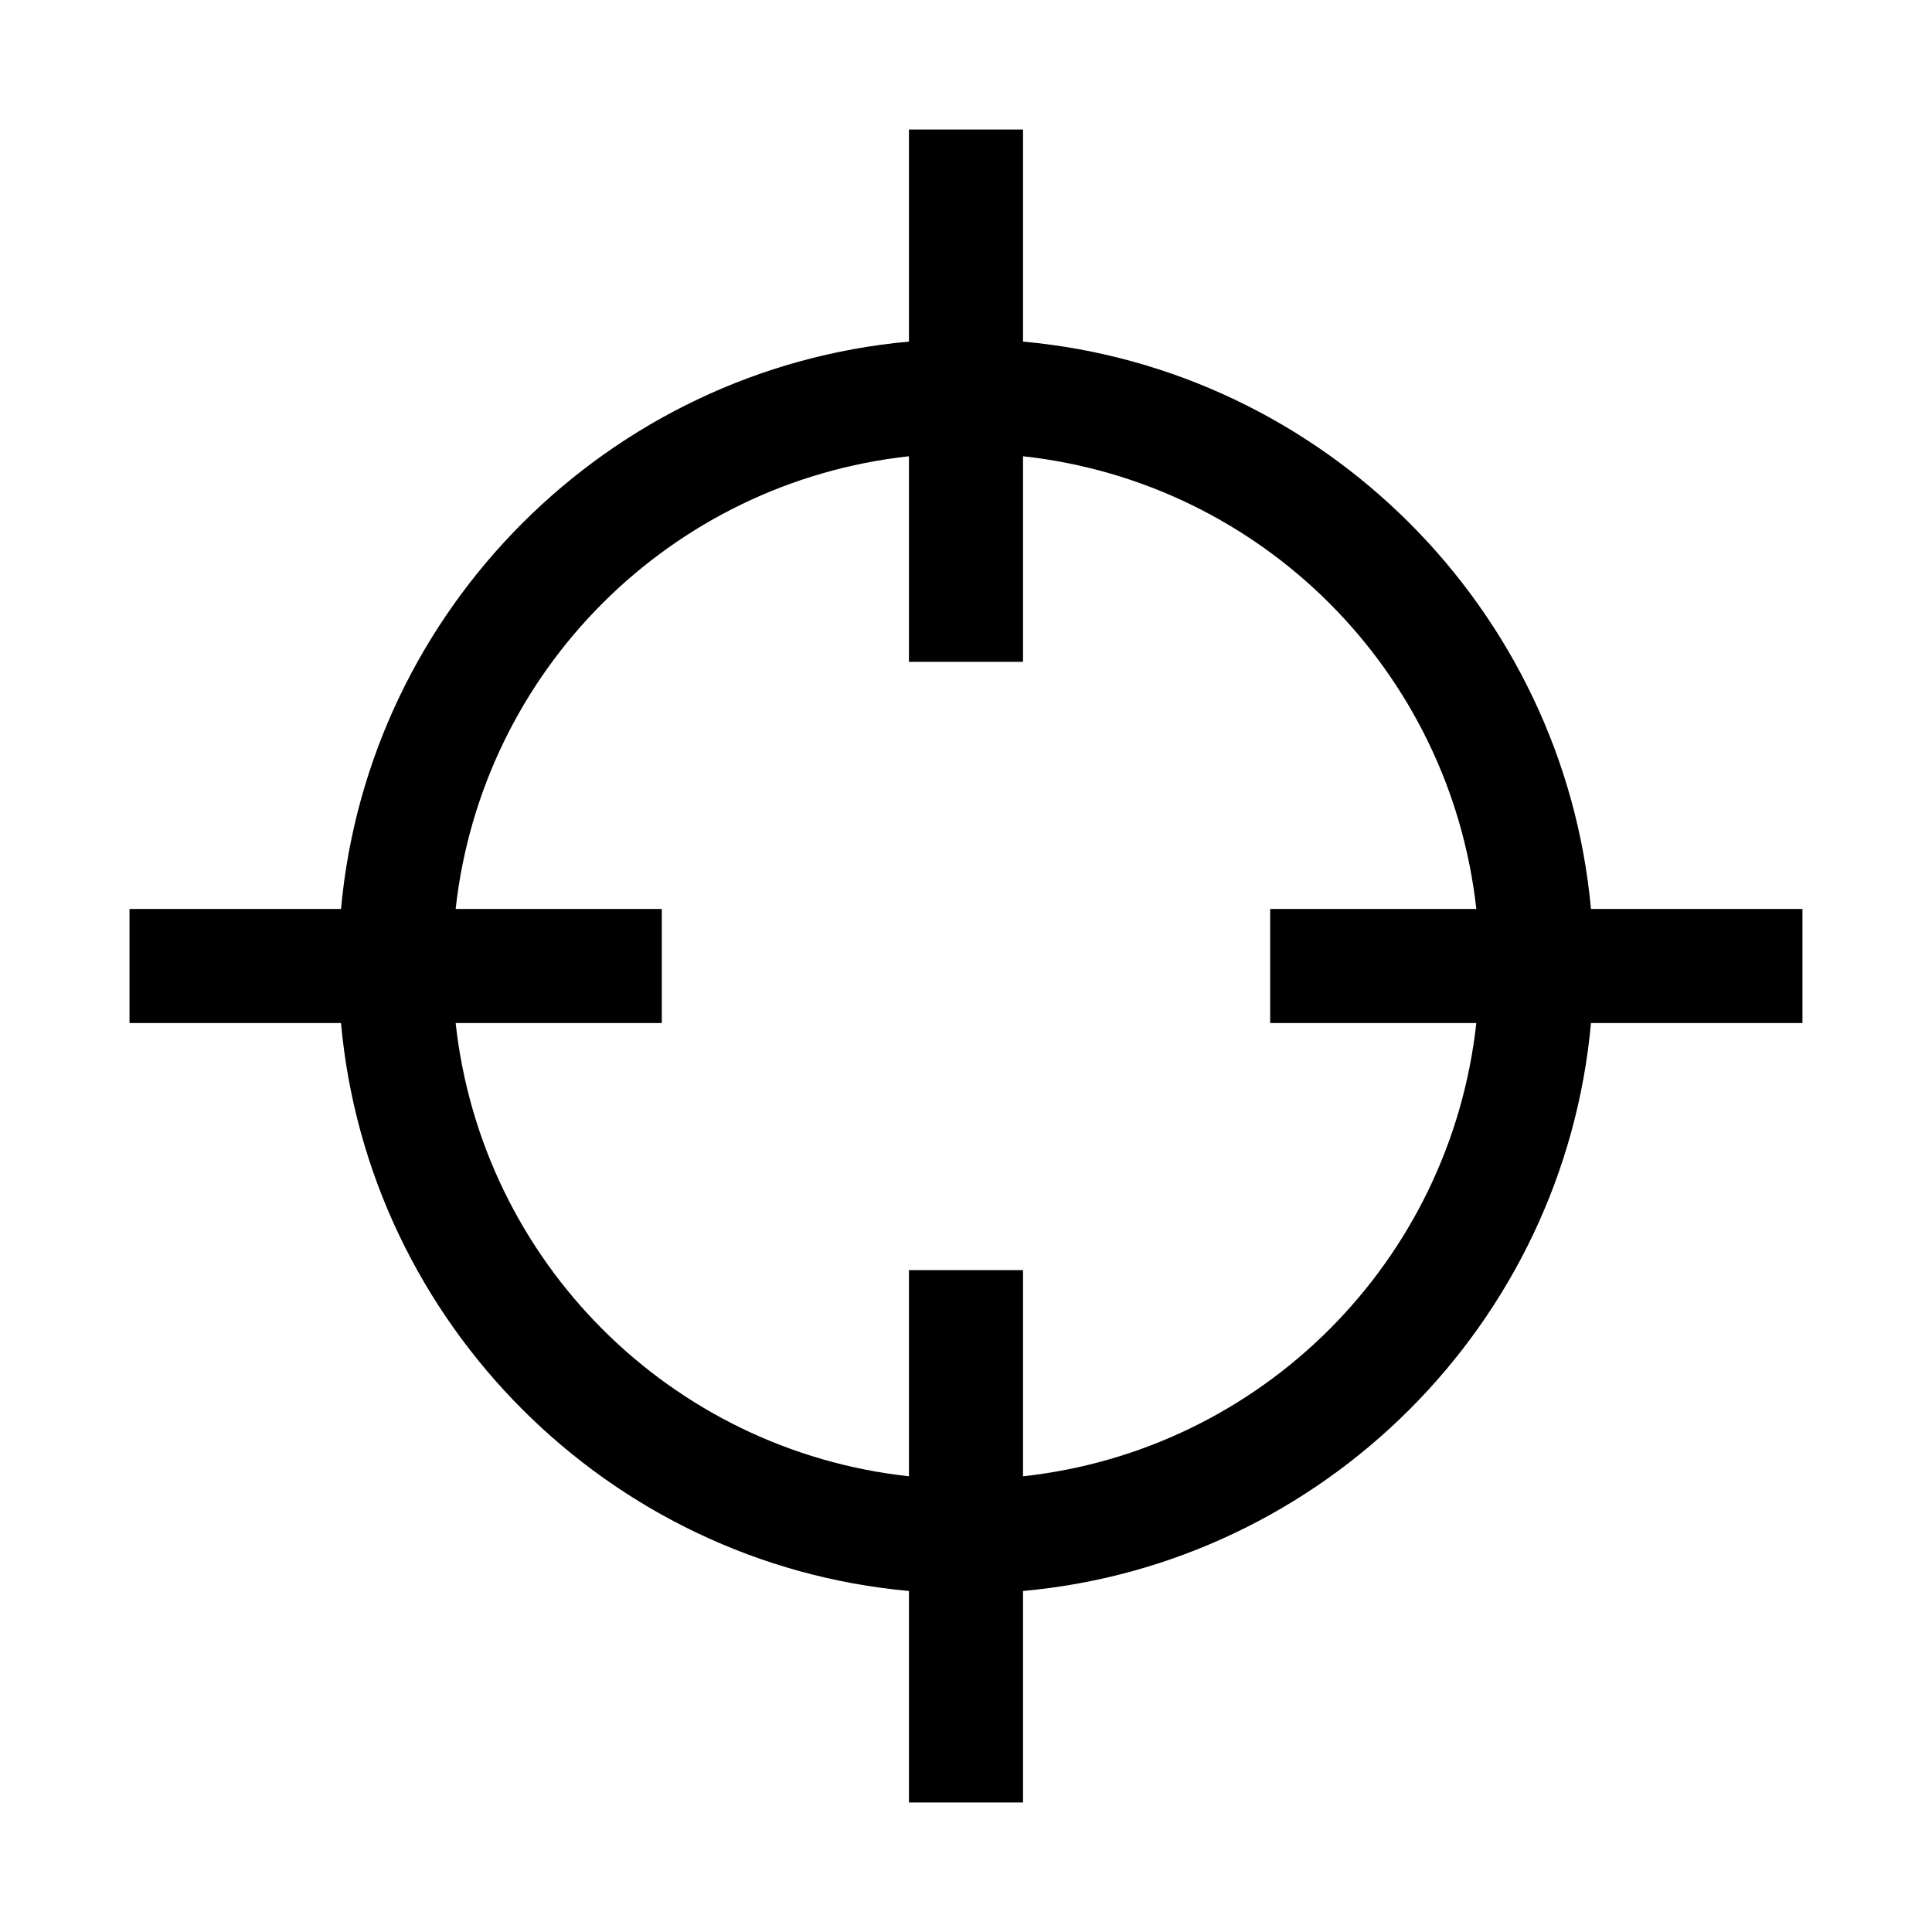
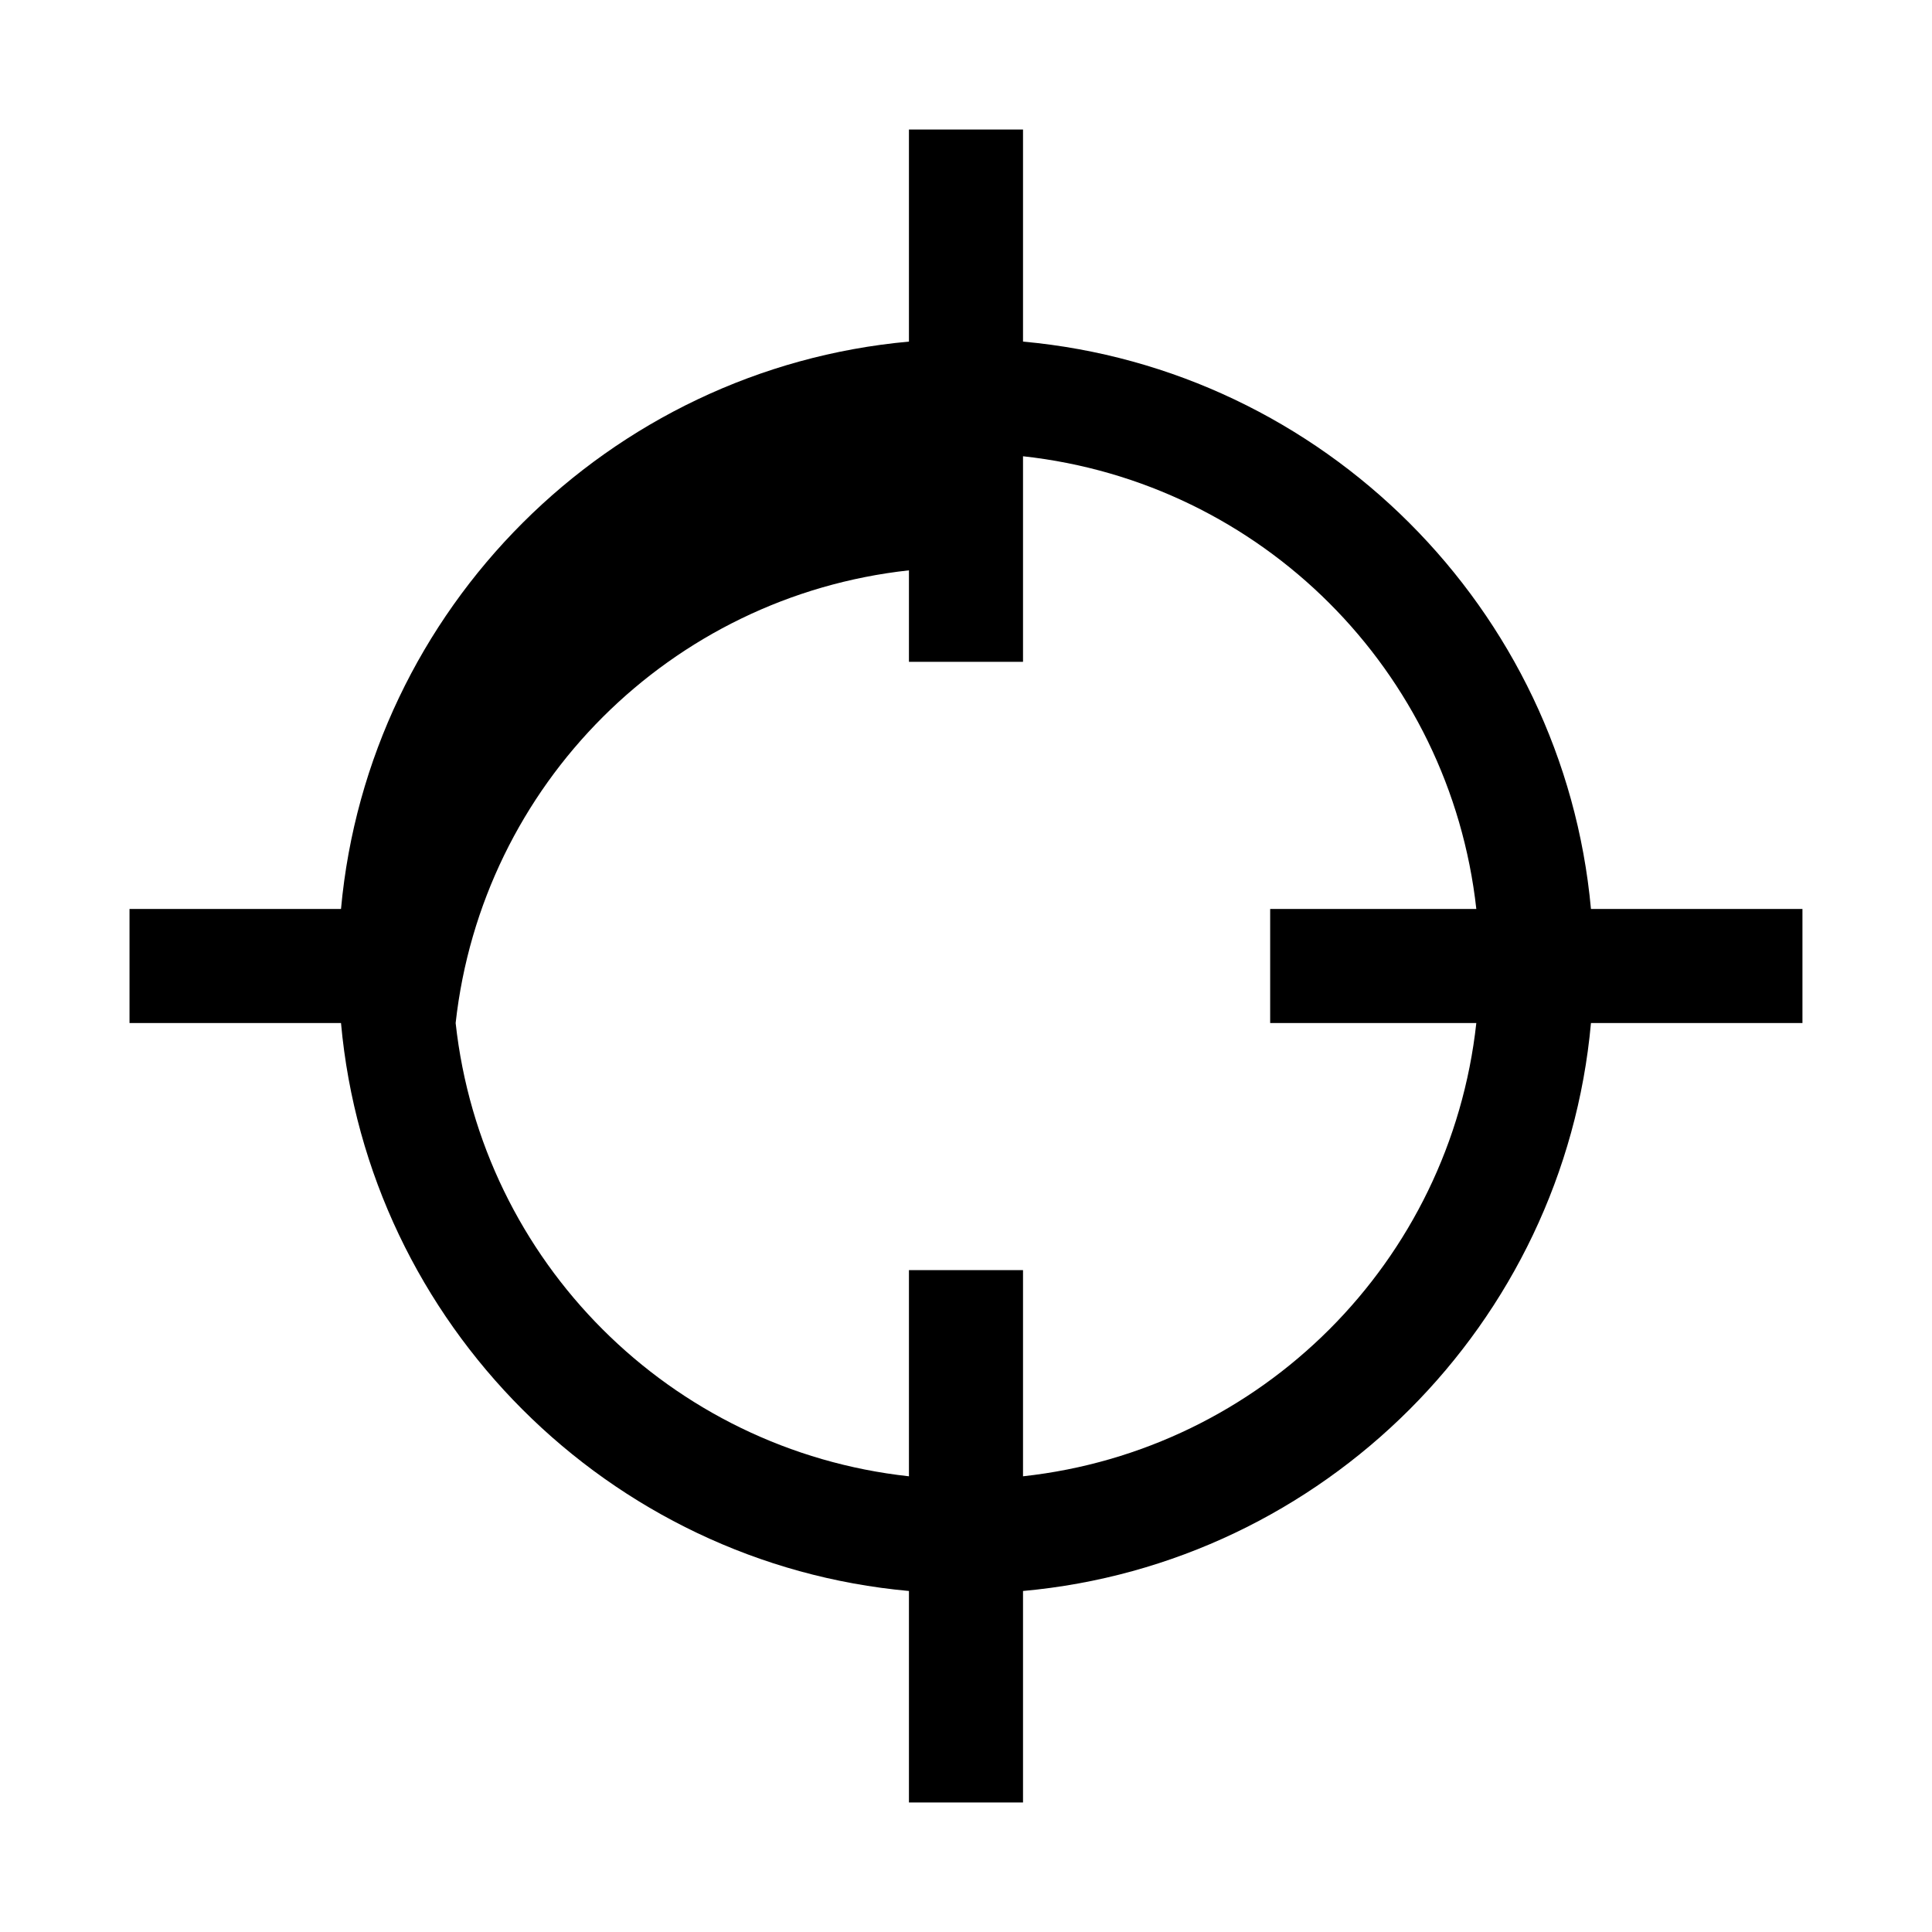
<svg xmlns="http://www.w3.org/2000/svg" fill="#000000" width="800px" height="800px" version="1.1" viewBox="144 144 512 512">
-   <path d="m384.88 178.32v56.207c-79.582 7.207-143.25 70.793-150.51 150.36h-56.047v30.23h56.047c7.195 79.637 70.879 143.3 150.51 150.51v56.047h30.23v-56.047c79.633-7.211 143.32-70.875 150.51-150.51h56.047v-30.23h-56.047c-7.266-79.566-70.934-143.15-150.51-150.36v-56.207h-30.23zm0 86.594v54.473h30.23v-54.473c63.184 6.914 113.14 56.805 120.13 119.97h-54.633v30.23h54.633c-6.918 63.234-56.891 113.21-120.13 120.12v-54.633h-30.23v54.633c-63.238-6.918-113.21-56.887-120.13-120.12h54.633v-30.23h-54.633c6.984-63.164 56.945-113.05 120.13-119.97z" />
+   <path d="m384.88 178.32v56.207c-79.582 7.207-143.25 70.793-150.51 150.36h-56.047v30.23h56.047c7.195 79.637 70.879 143.3 150.51 150.51v56.047h30.23v-56.047c79.633-7.211 143.32-70.875 150.51-150.51h56.047v-30.23h-56.047c-7.266-79.566-70.934-143.15-150.51-150.36v-56.207h-30.23zm0 86.594v54.473h30.23v-54.473c63.184 6.914 113.14 56.805 120.13 119.97h-54.633v30.23h54.633c-6.918 63.234-56.891 113.21-120.13 120.12v-54.633h-30.23v54.633c-63.238-6.918-113.21-56.887-120.13-120.12h54.633h-54.633c6.984-63.164 56.945-113.05 120.13-119.97z" />
</svg>